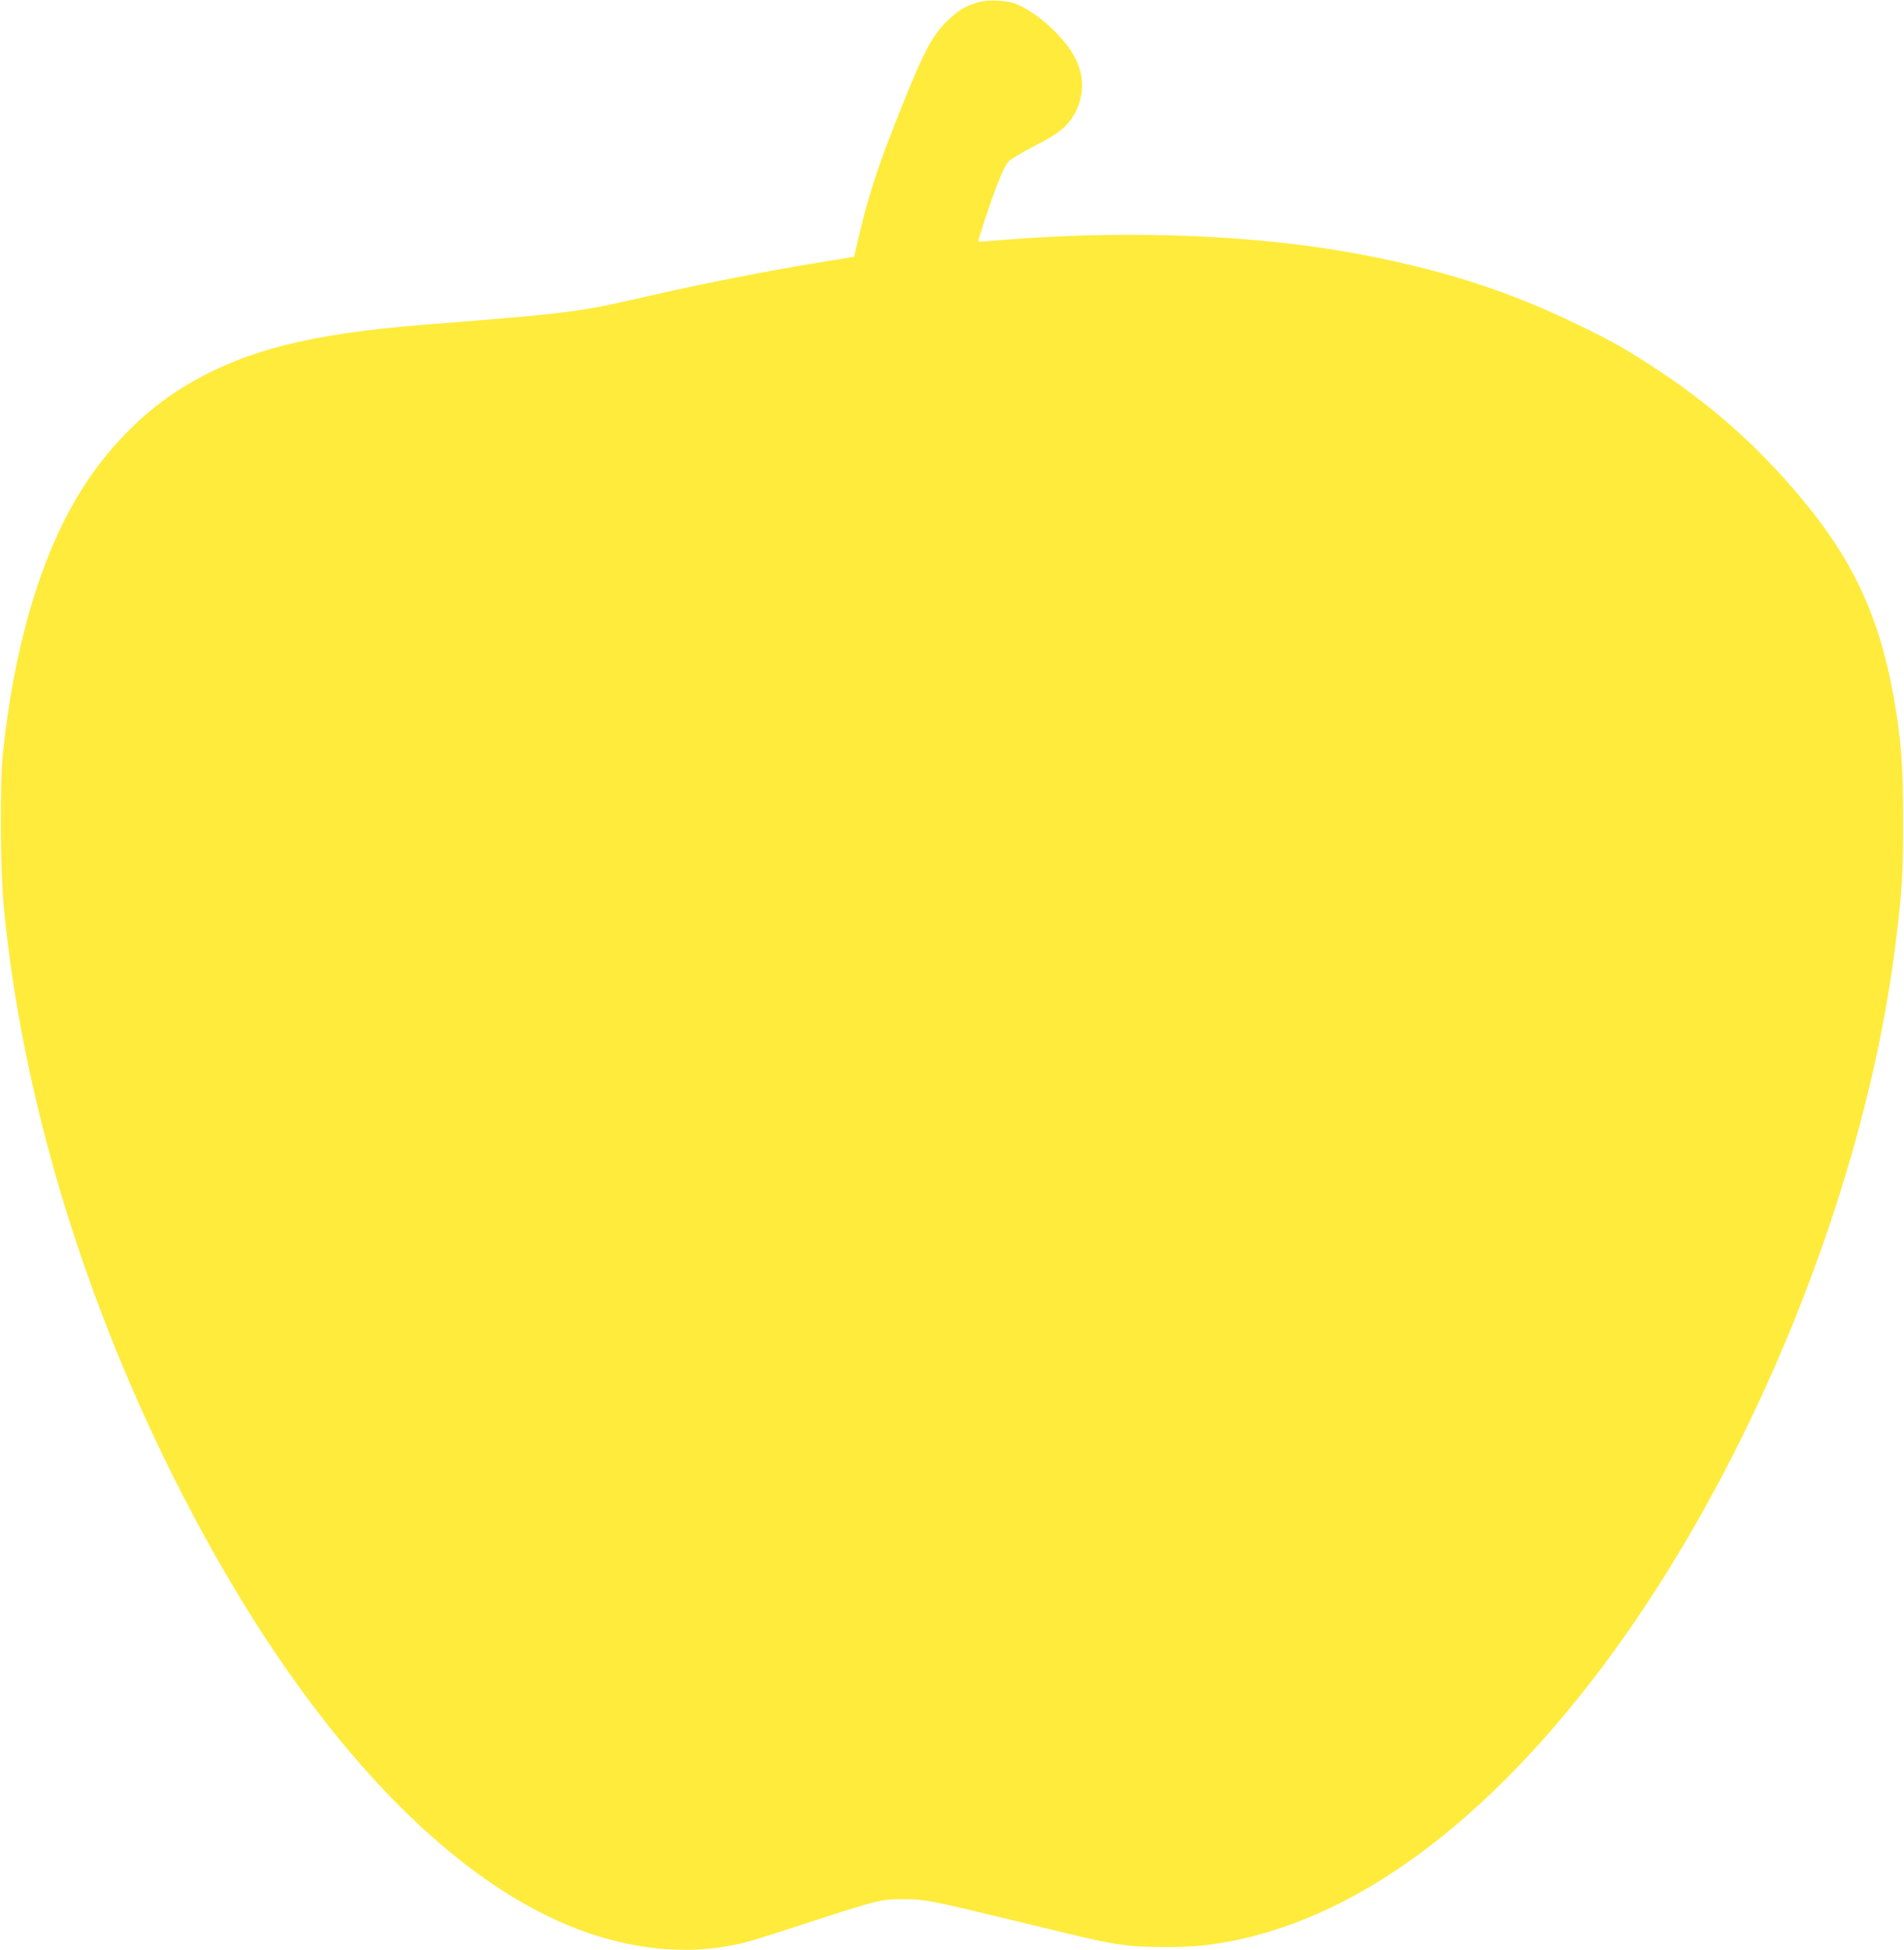
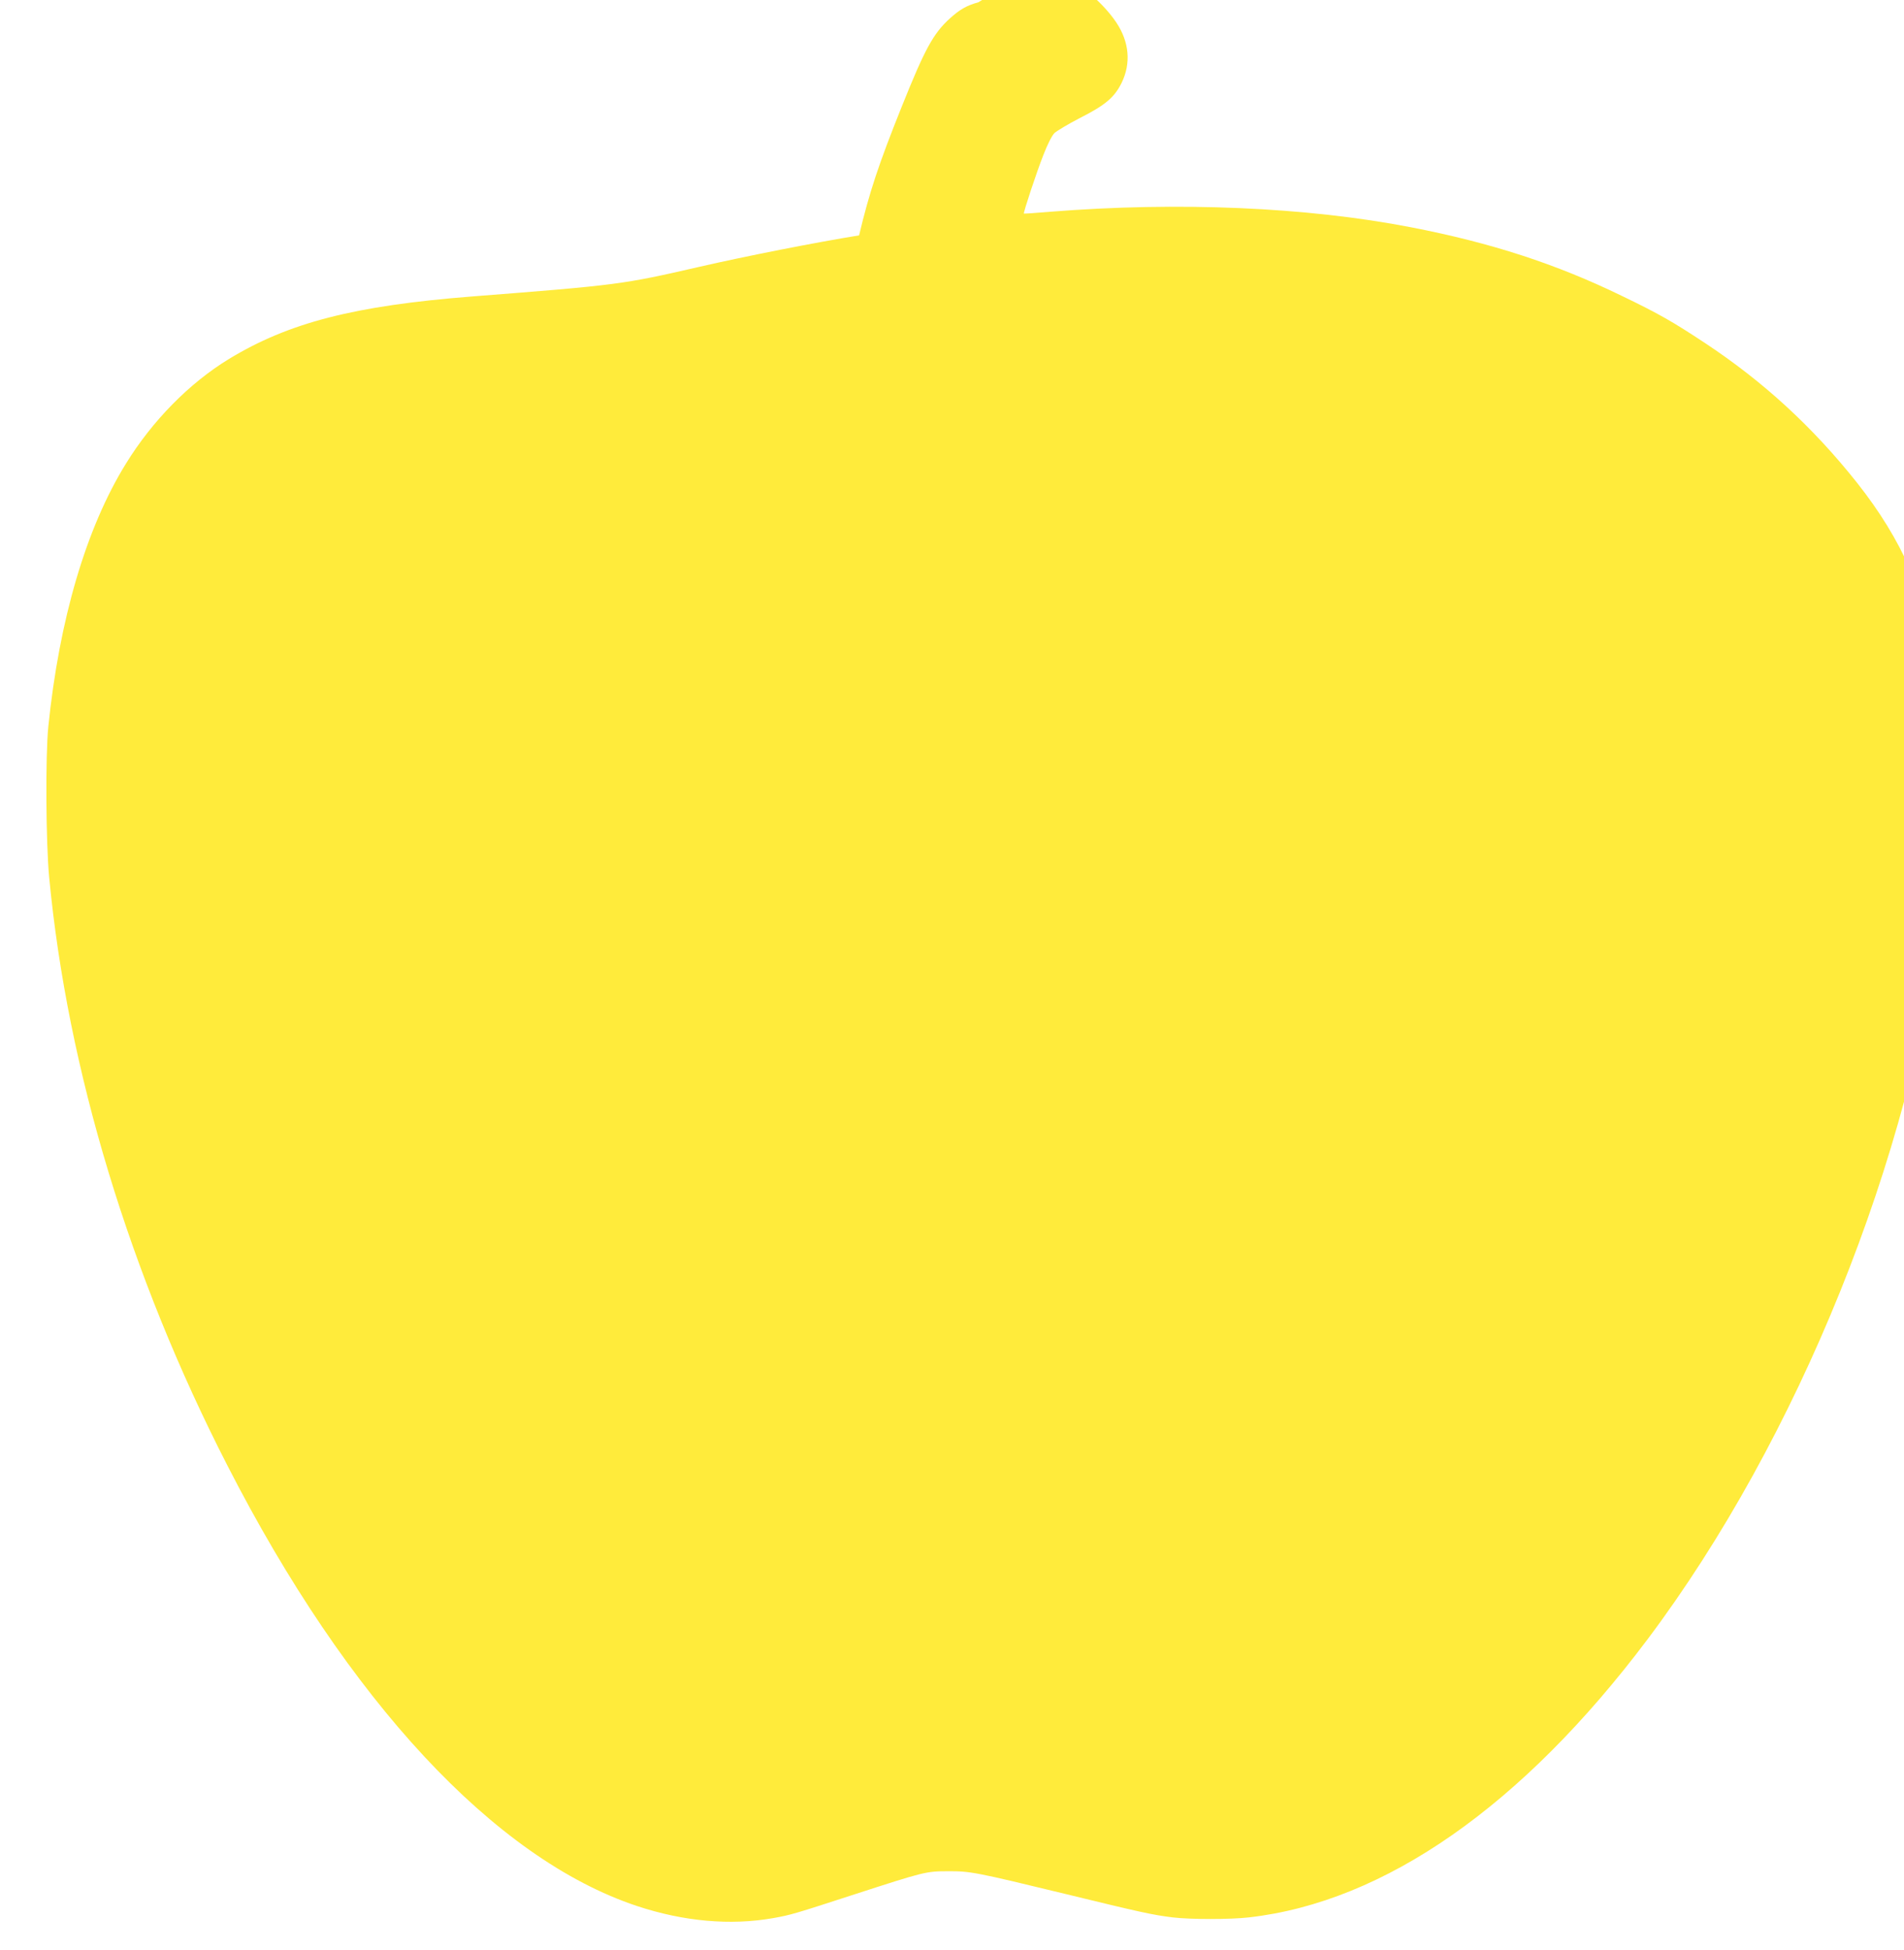
<svg xmlns="http://www.w3.org/2000/svg" version="1.0" width="1250pt" height="1280pt" viewBox="0 0 1250 1280" preserveAspectRatio="xMidYMid meet">
  <g transform="translate(0,1280) scale(0.1,-0.1)" fill="#ffeb3b" stroke="none">
-     <path d="M6423 12785 c-77 -21 -123 -48 -187 -106 -109 -99 -164 -200 -316 -579 -152 -379 -212 -560 -280 -845 l-33 -141 -266 -43 c-289 -47 -742 -136 -1051 -207 -501 -115 -528 -119 -1490 -194 -775 -61 -1204 -172 -1597 -411 -259 -158 -502 -405 -675 -686 -261 -421 -438 -1023 -510 -1728 -19 -192 -16 -762 6 -990 120 -1261 529 -2610 1170 -3859 791 -1544 1754 -2580 2688 -2891 307 -102 615 -129 893 -80 119 21 144 29 535 156 460 149 471 152 615 152 145 1 181 -6 770 -149 492 -120 574 -138 705 -154 119 -14 375 -14 500 0 891 101 1795 732 2617 1825 988 1315 1740 3177 1932 4785 39 319 46 443 45 780 0 361 -12 514 -59 789 -88 503 -245 862 -543 1239 -289 364 -613 662 -997 916 -212 140 -302 192 -547 310 -430 209 -856 348 -1383 450 -685 133 -1530 169 -2370 102 -93 -8 -171 -13 -172 -12 -5 5 84 274 128 385 27 70 55 125 72 143 16 15 90 59 165 98 170 86 229 136 277 233 62 128 50 267 -35 395 -85 127 -240 259 -360 306 -61 25 -182 30 -247 11z" />
+     <path d="M6423 12785 c-77 -21 -123 -48 -187 -106 -109 -99 -164 -200 -316 -579 -152 -379 -212 -560 -280 -845 c-289 -47 -742 -136 -1051 -207 -501 -115 -528 -119 -1490 -194 -775 -61 -1204 -172 -1597 -411 -259 -158 -502 -405 -675 -686 -261 -421 -438 -1023 -510 -1728 -19 -192 -16 -762 6 -990 120 -1261 529 -2610 1170 -3859 791 -1544 1754 -2580 2688 -2891 307 -102 615 -129 893 -80 119 21 144 29 535 156 460 149 471 152 615 152 145 1 181 -6 770 -149 492 -120 574 -138 705 -154 119 -14 375 -14 500 0 891 101 1795 732 2617 1825 988 1315 1740 3177 1932 4785 39 319 46 443 45 780 0 361 -12 514 -59 789 -88 503 -245 862 -543 1239 -289 364 -613 662 -997 916 -212 140 -302 192 -547 310 -430 209 -856 348 -1383 450 -685 133 -1530 169 -2370 102 -93 -8 -171 -13 -172 -12 -5 5 84 274 128 385 27 70 55 125 72 143 16 15 90 59 165 98 170 86 229 136 277 233 62 128 50 267 -35 395 -85 127 -240 259 -360 306 -61 25 -182 30 -247 11z" />
  </g>
</svg>